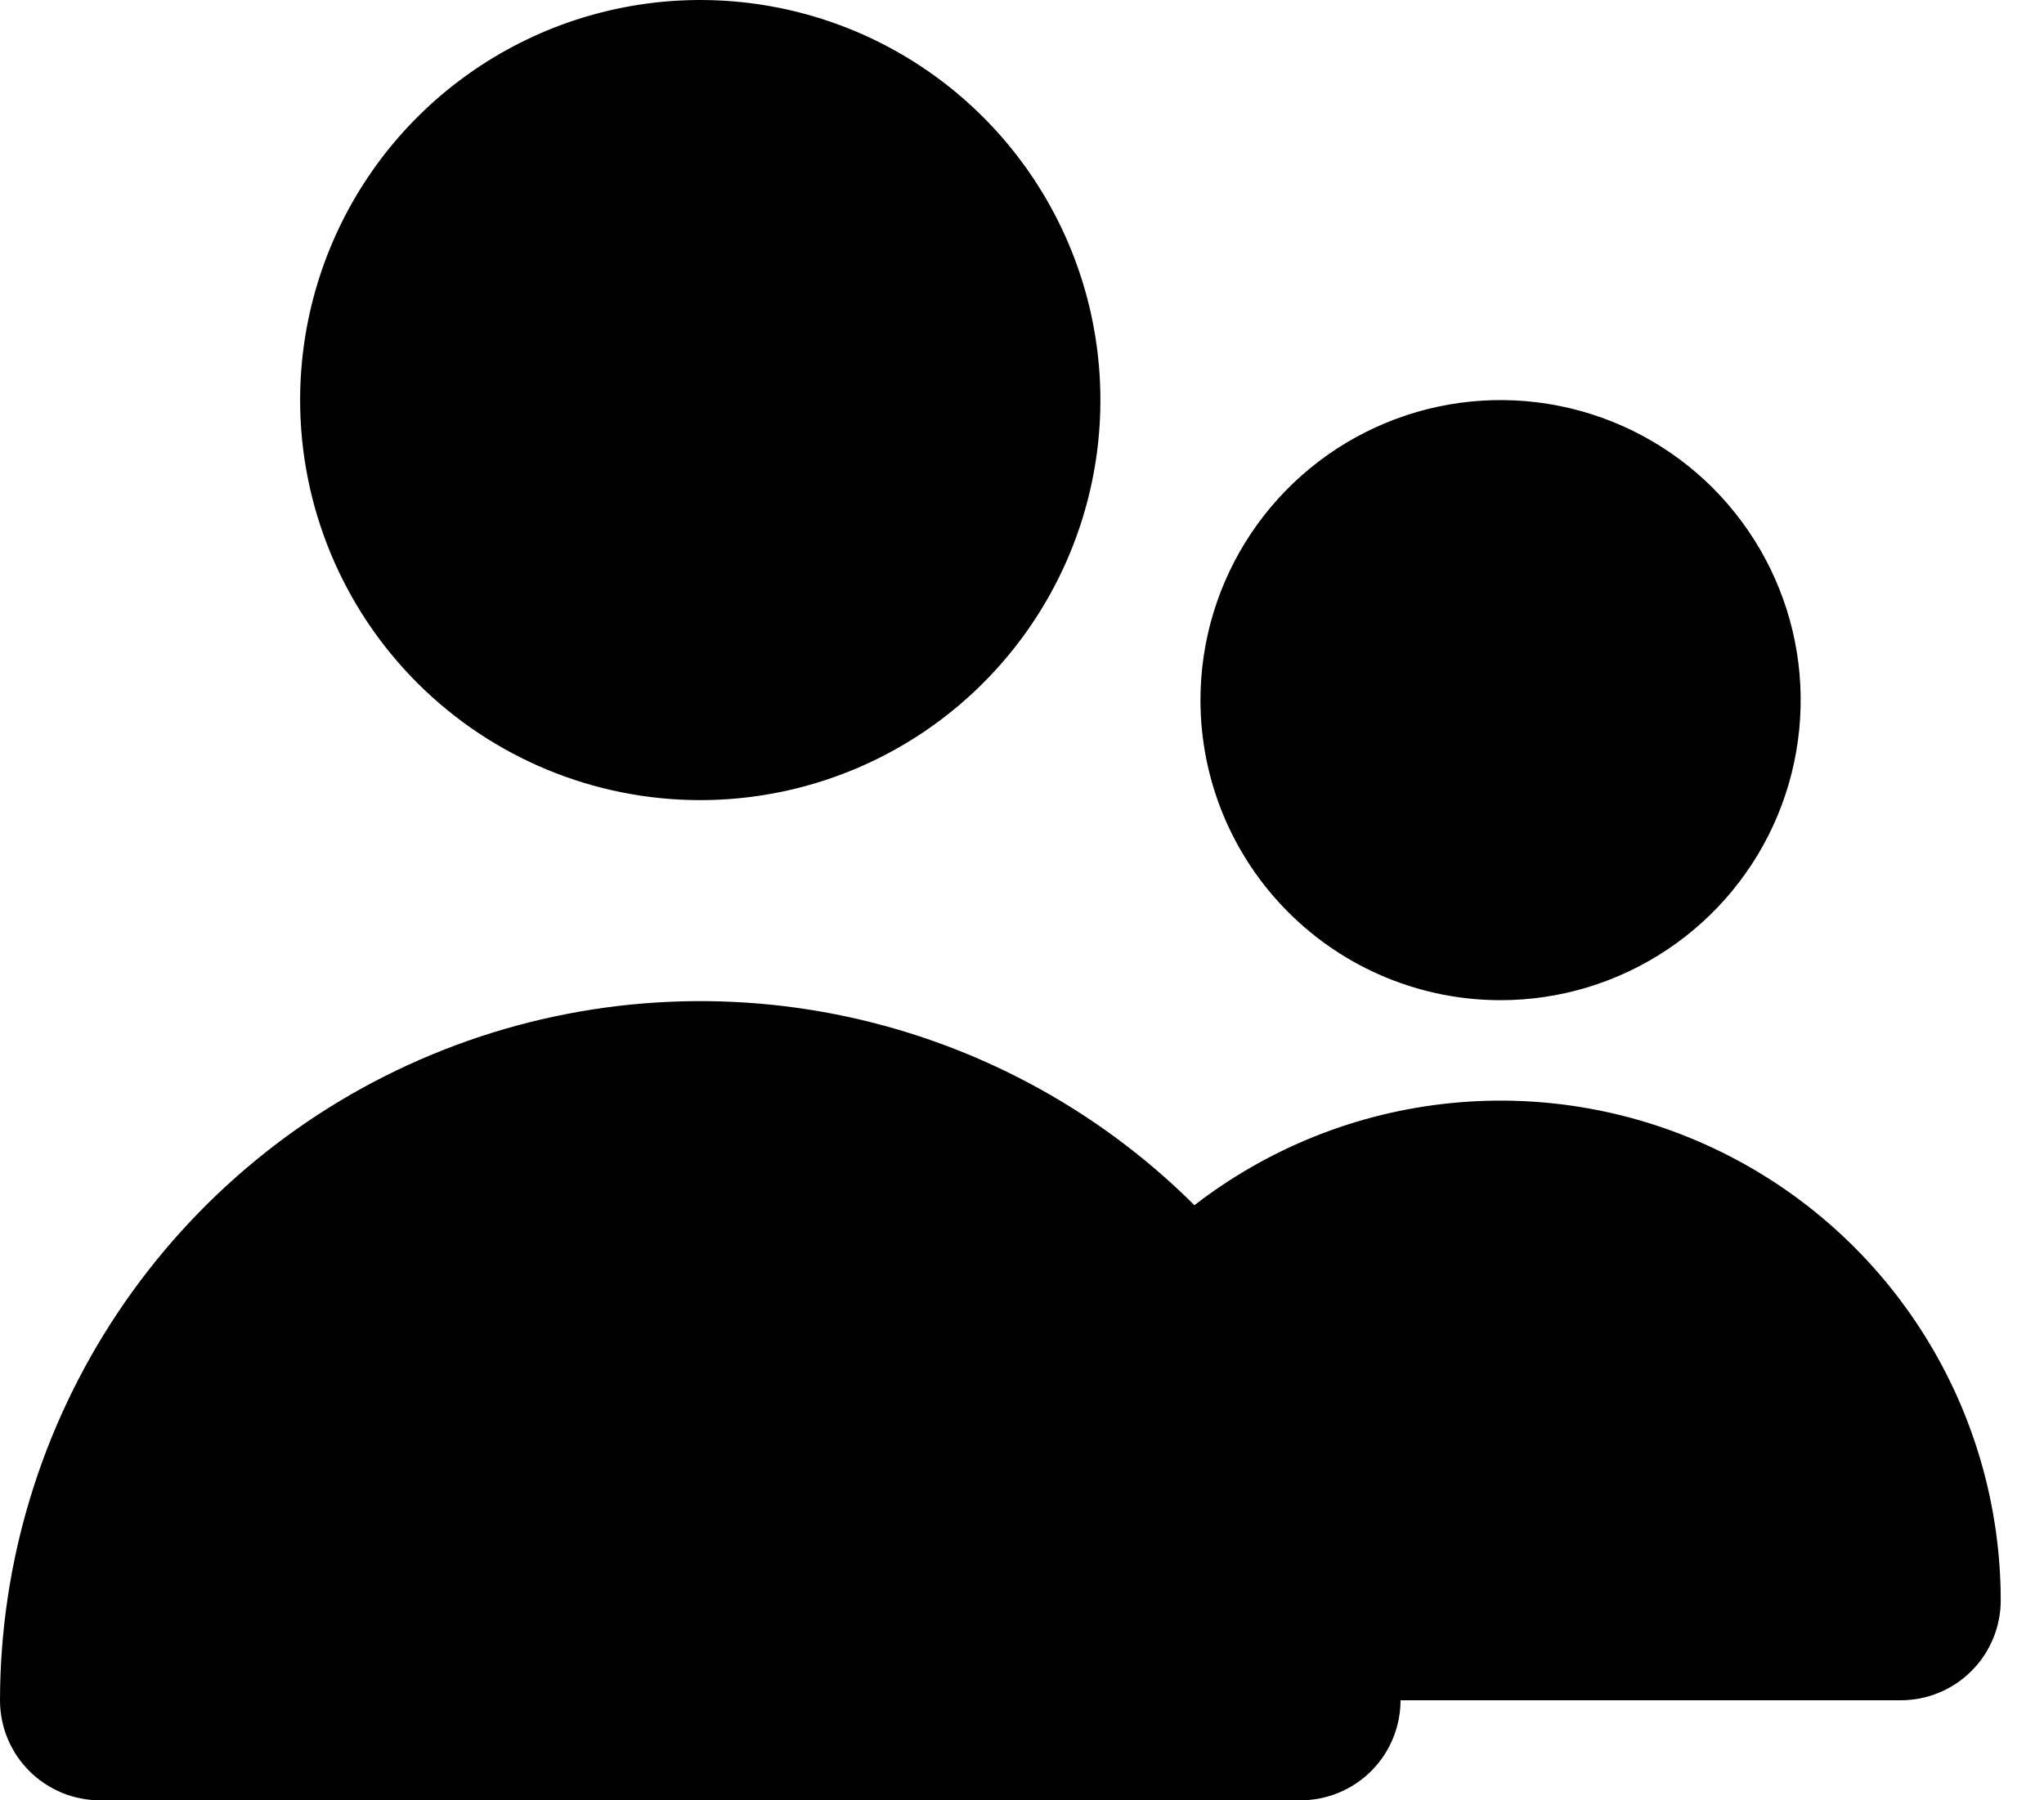
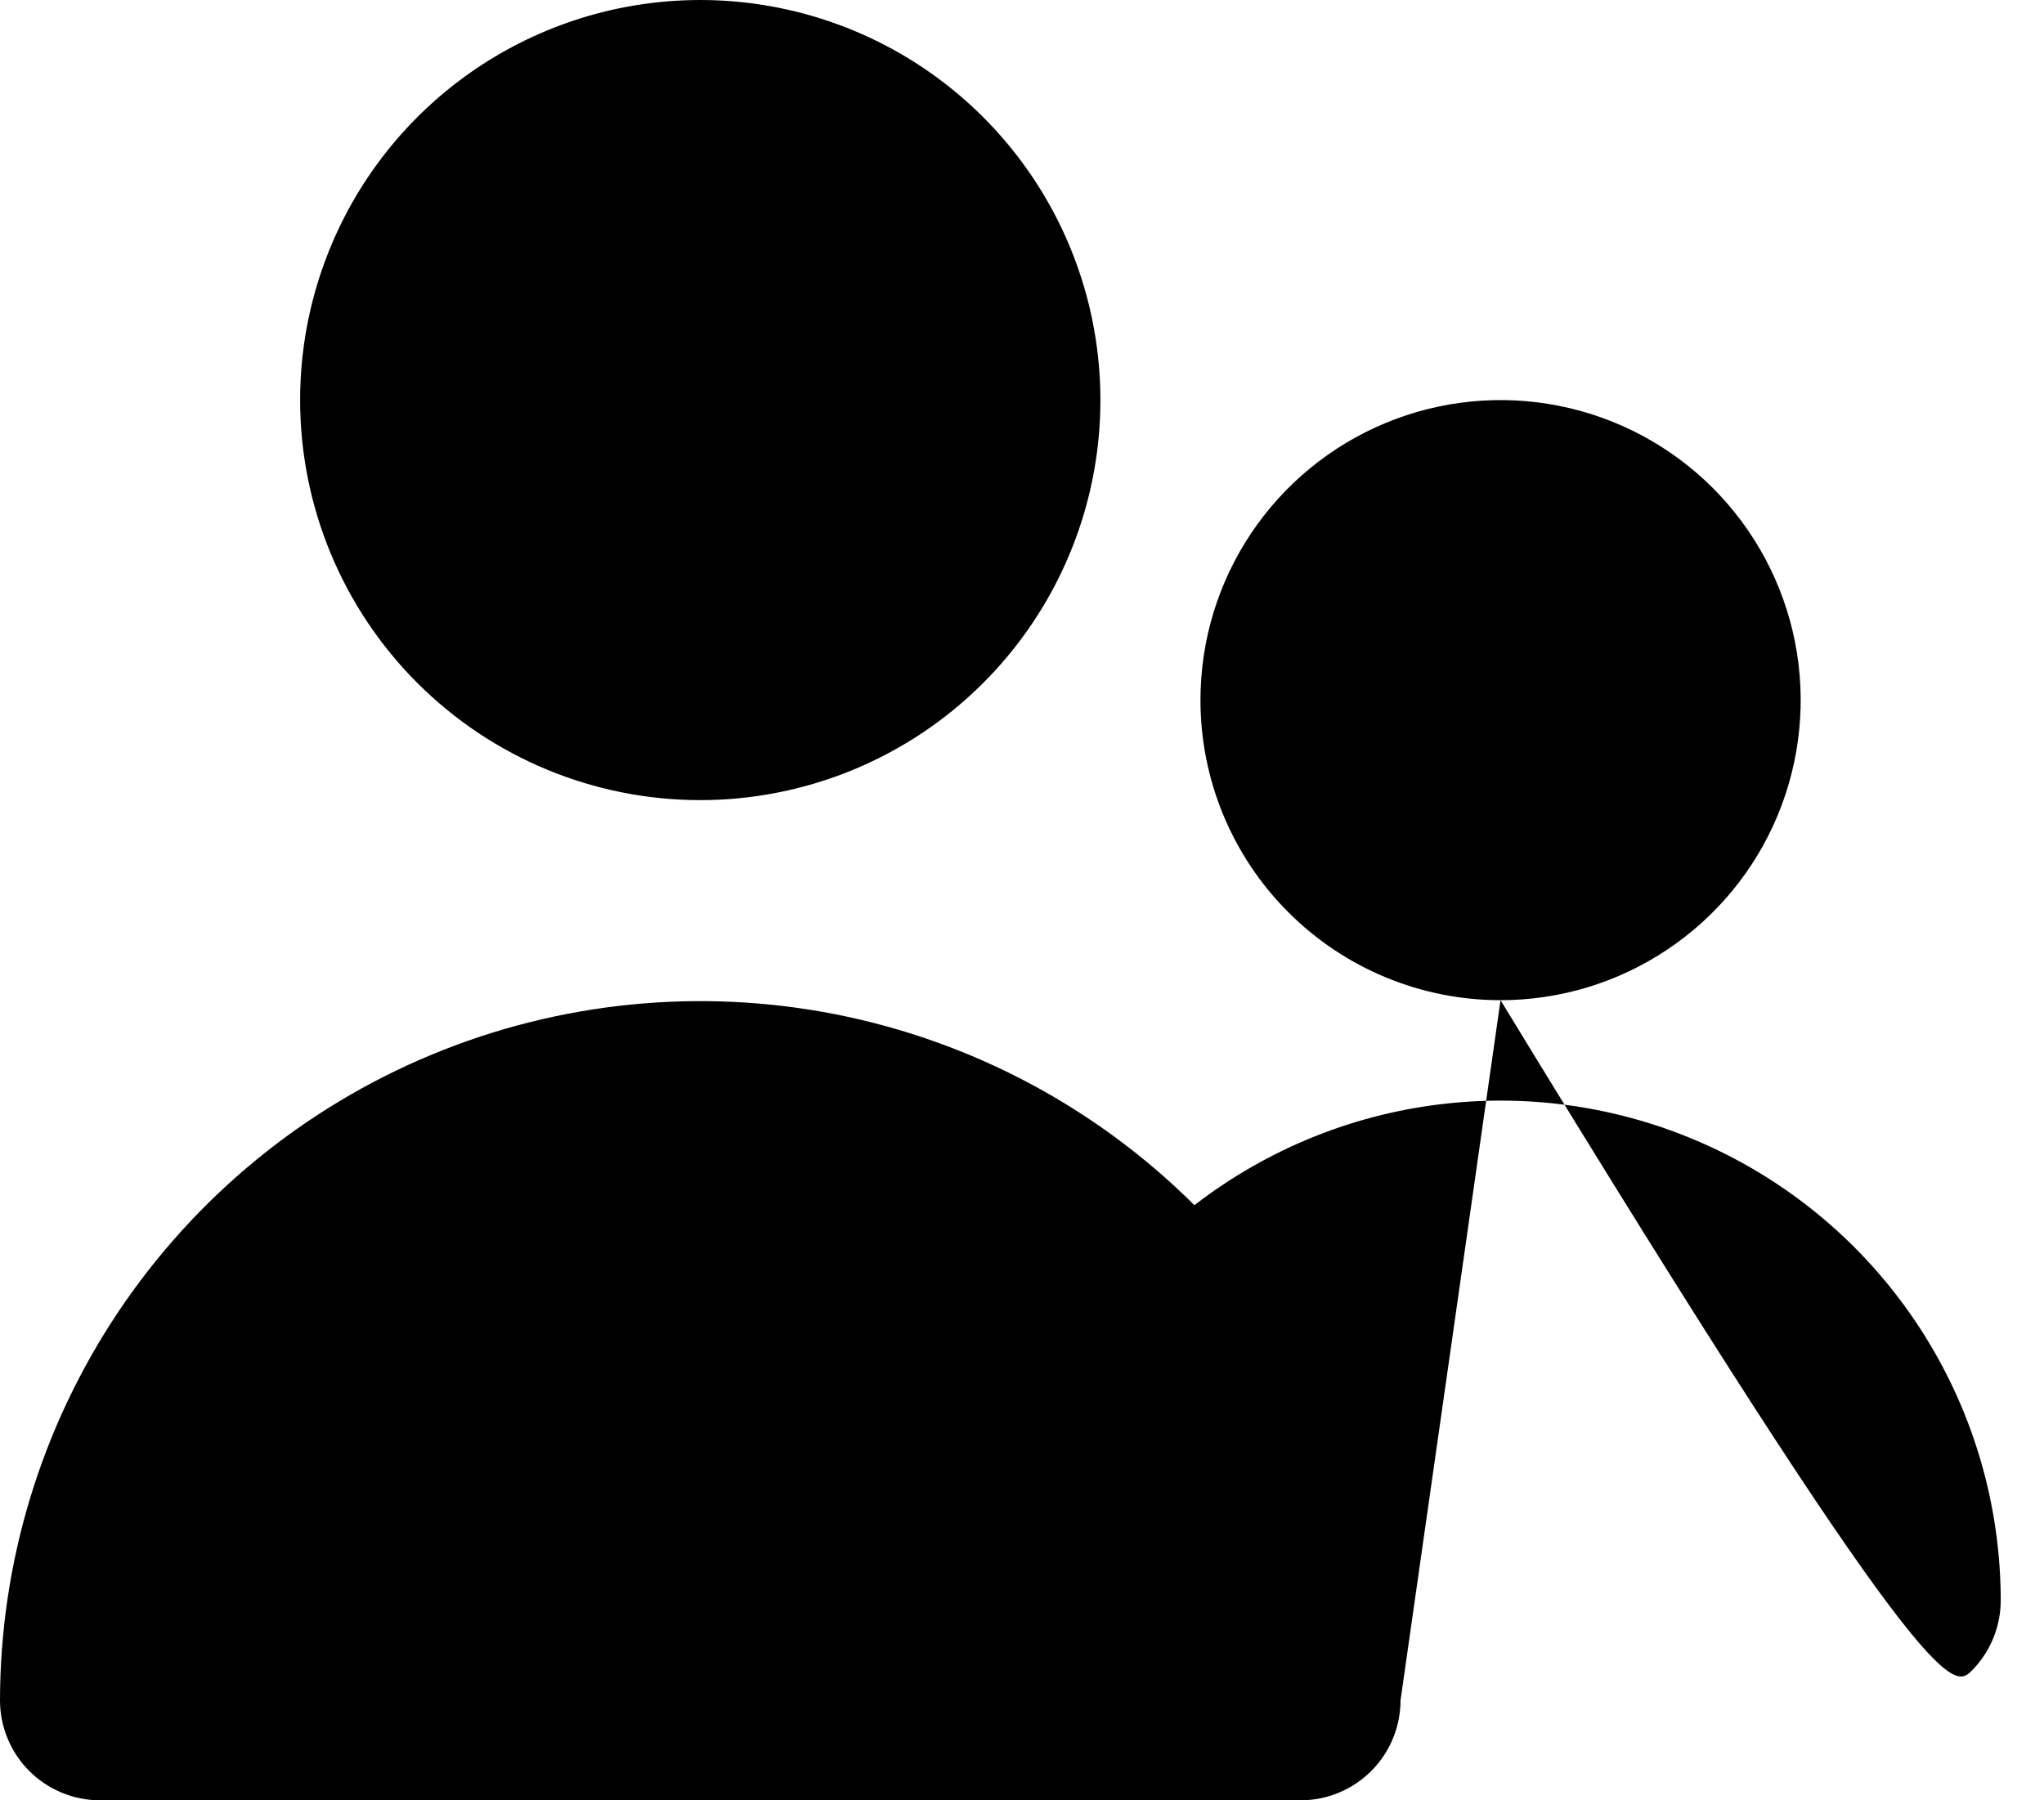
<svg xmlns="http://www.w3.org/2000/svg" width="42" height="37" viewBox="0 0 42 37" fill="none">
-   <path d="M14.389 16.444C16.015 16.444 17.605 15.962 18.957 15.059C20.309 14.155 21.363 12.871 21.985 11.369C22.608 9.866 22.77 8.213 22.453 6.618C22.136 5.023 21.353 3.558 20.203 2.408C19.053 1.258 17.588 0.475 15.993 0.158C14.398 -0.159 12.745 0.004 11.242 0.626C9.74 1.248 8.456 2.302 7.552 3.654C6.649 5.006 6.167 6.596 6.167 8.222C6.167 10.403 7.033 12.494 8.575 14.036C10.117 15.578 12.208 16.444 14.389 16.444ZM30.833 20.556C32.053 20.556 33.245 20.194 34.259 19.516C35.273 18.839 36.064 17.876 36.531 16.749C36.997 15.622 37.12 14.382 36.882 13.186C36.644 11.99 36.056 10.891 35.194 10.028C34.331 9.166 33.233 8.579 32.036 8.341C30.84 8.103 29.6 8.225 28.474 8.692C27.347 9.158 26.384 9.949 25.706 10.963C25.028 11.977 24.667 13.169 24.667 14.389C24.667 16.024 25.316 17.593 26.473 18.749C27.629 19.906 29.198 20.556 30.833 20.556ZM39.056 34.944C39.601 34.944 40.124 34.728 40.509 34.342C40.895 33.957 41.111 33.434 41.111 32.889C41.109 30.968 40.569 29.085 39.552 27.456C38.535 25.826 37.081 24.514 35.356 23.669C33.631 22.823 31.704 22.478 29.792 22.673C27.881 22.867 26.063 23.594 24.543 24.769C22.53 22.764 19.968 21.4 17.18 20.848C14.392 20.297 11.504 20.584 8.878 21.672C6.253 22.76 4.009 24.602 2.429 26.964C0.849 29.326 0.004 32.103 0 34.944C0 35.49 0.217 36.013 0.602 36.398C0.988 36.783 1.51 37 2.056 37H26.722C27.267 37 27.79 36.783 28.176 36.398C28.561 36.013 28.778 35.49 28.778 34.944" fill="black" />
+   <path d="M14.389 16.444C16.015 16.444 17.605 15.962 18.957 15.059C20.309 14.155 21.363 12.871 21.985 11.369C22.608 9.866 22.77 8.213 22.453 6.618C22.136 5.023 21.353 3.558 20.203 2.408C19.053 1.258 17.588 0.475 15.993 0.158C14.398 -0.159 12.745 0.004 11.242 0.626C9.74 1.248 8.456 2.302 7.552 3.654C6.649 5.006 6.167 6.596 6.167 8.222C6.167 10.403 7.033 12.494 8.575 14.036C10.117 15.578 12.208 16.444 14.389 16.444ZM30.833 20.556C32.053 20.556 33.245 20.194 34.259 19.516C35.273 18.839 36.064 17.876 36.531 16.749C36.997 15.622 37.12 14.382 36.882 13.186C36.644 11.99 36.056 10.891 35.194 10.028C34.331 9.166 33.233 8.579 32.036 8.341C30.84 8.103 29.6 8.225 28.474 8.692C27.347 9.158 26.384 9.949 25.706 10.963C25.028 11.977 24.667 13.169 24.667 14.389C24.667 16.024 25.316 17.593 26.473 18.749C27.629 19.906 29.198 20.556 30.833 20.556ZC39.601 34.944 40.124 34.728 40.509 34.342C40.895 33.957 41.111 33.434 41.111 32.889C41.109 30.968 40.569 29.085 39.552 27.456C38.535 25.826 37.081 24.514 35.356 23.669C33.631 22.823 31.704 22.478 29.792 22.673C27.881 22.867 26.063 23.594 24.543 24.769C22.53 22.764 19.968 21.4 17.18 20.848C14.392 20.297 11.504 20.584 8.878 21.672C6.253 22.76 4.009 24.602 2.429 26.964C0.849 29.326 0.004 32.103 0 34.944C0 35.49 0.217 36.013 0.602 36.398C0.988 36.783 1.51 37 2.056 37H26.722C27.267 37 27.79 36.783 28.176 36.398C28.561 36.013 28.778 35.49 28.778 34.944" fill="black" />
</svg>